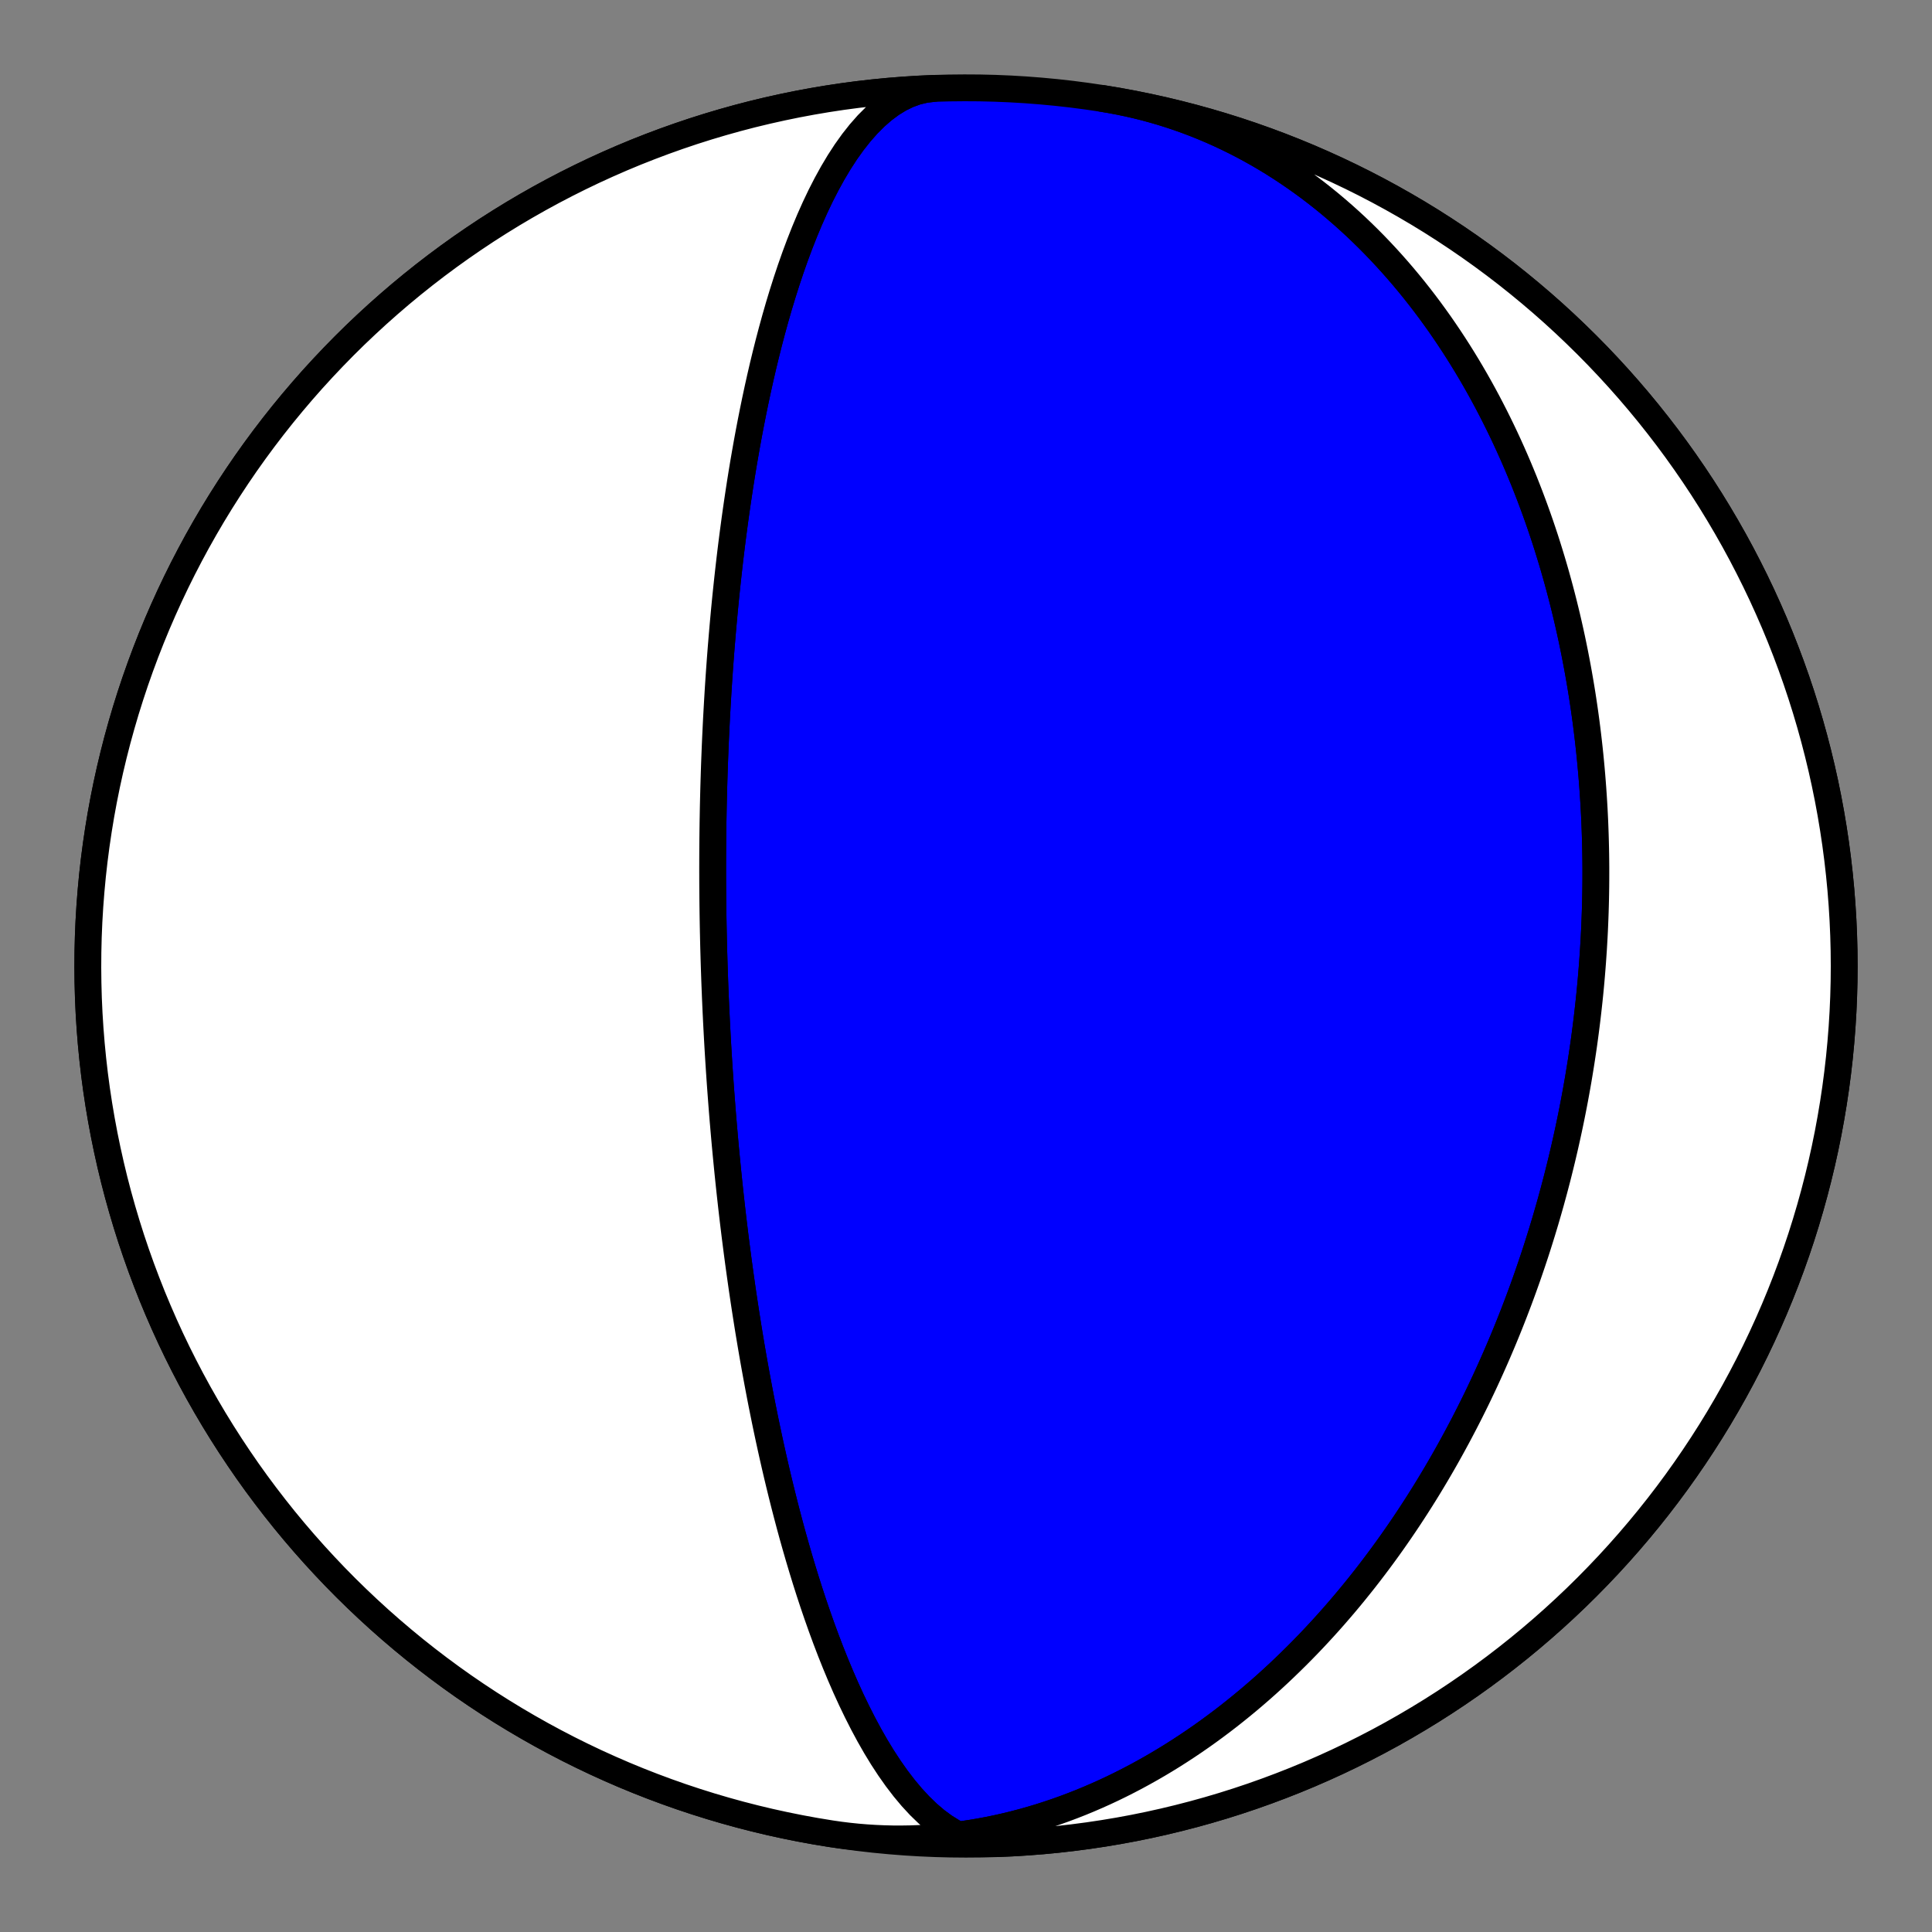
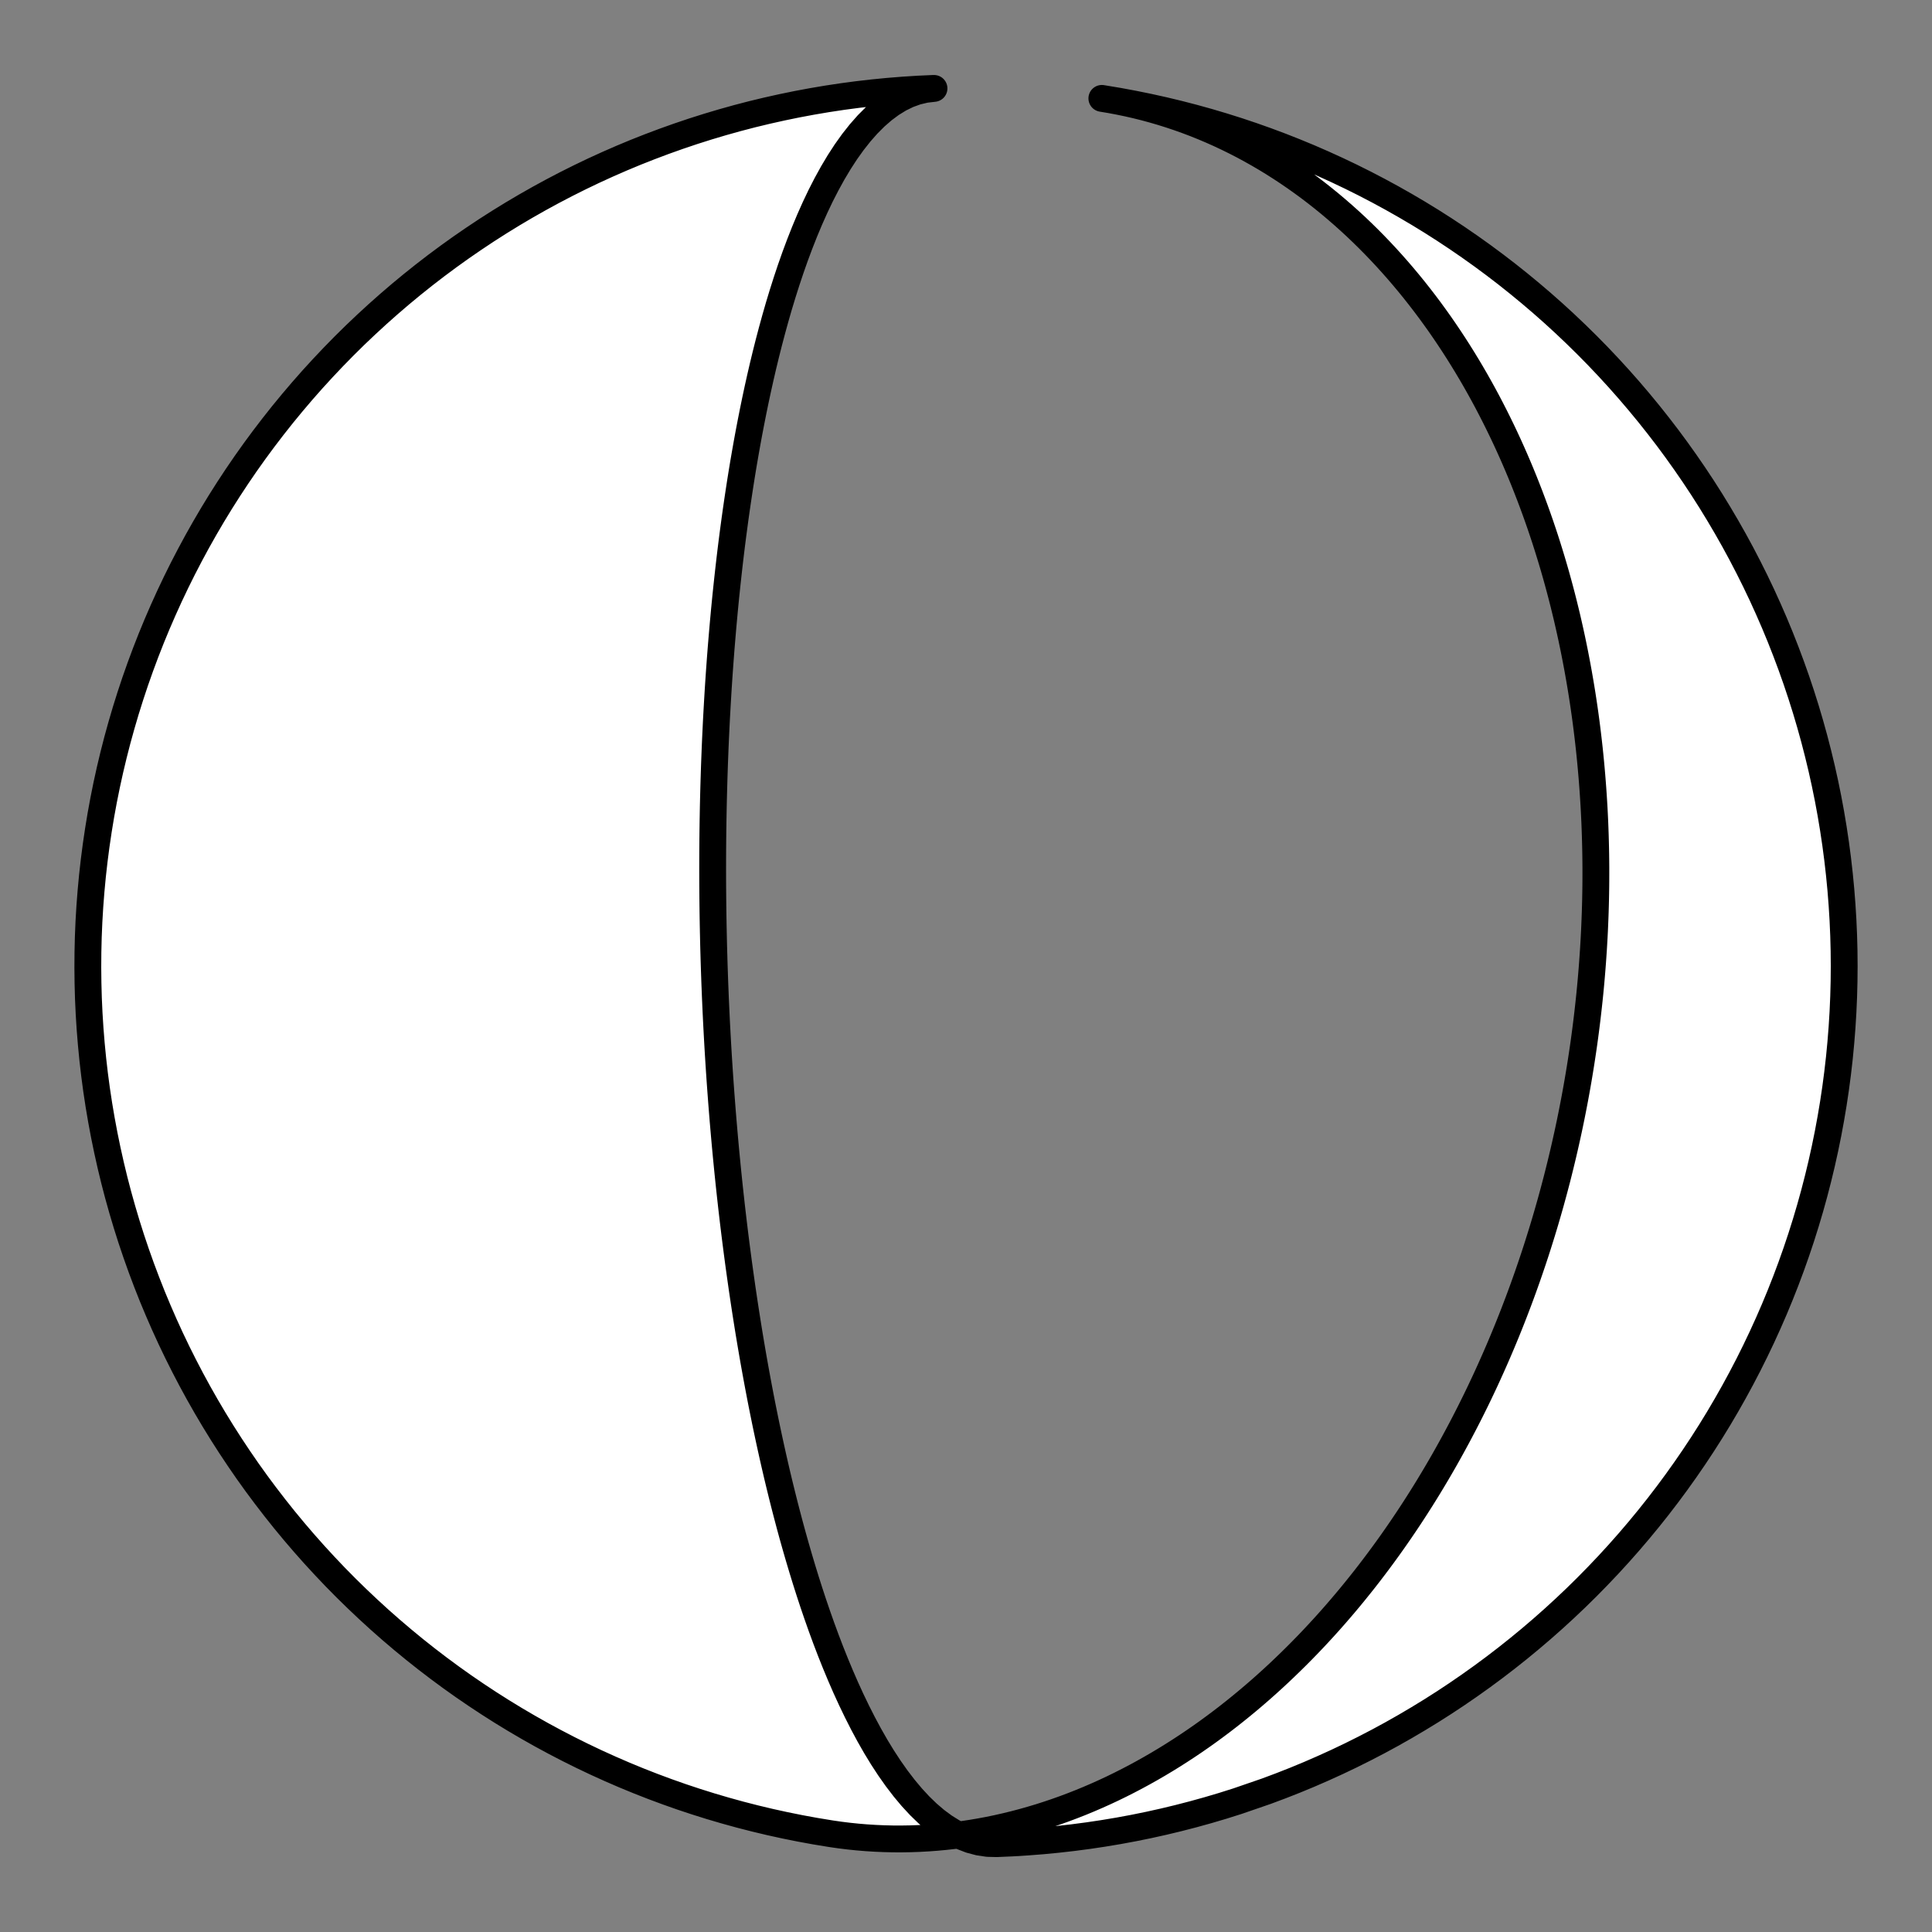
<svg xmlns="http://www.w3.org/2000/svg" height="144pt" version="1.1" viewBox="0 0 144 144" width="144pt">
  <rect x="0" y="0" width="144" height="144" fill="#808080" stroke="none" />
  <defs>
    <style type="text/css">*{stroke-linecap:butt;stroke-linejoin:round;}</style>
  </defs>
  <g id="figure_1">
    <g id="patch_1">
-       <path d="M 0 144  L 144 144  L 144 0  L 0 0  z " style="fill:none;" />
-     </g>
+       </g>
    <g id="axes_1">
      <g id="PatchCollection_1">
-         <path clip-path="url(#pb4a84081d9)" d="M 82.126 7.333  L 82.772 7.441  L 83.415 7.562  L 84.056 7.695  L 84.694 7.841  L 85.329 7.999  L 85.961 8.171  L 86.589 8.354  L 87.214 8.55  L 87.834 8.758  L 88.451 8.978  L 89.063 9.209  L 89.67 9.453  L 90.273 9.708  L 90.87 9.974  L 91.462 10.252  L 92.049 10.54  L 92.631 10.839  L 93.206 11.149  L 93.776 11.469  L 94.34 11.799  L 94.897 12.139  L 95.448 12.489  L 95.993 12.848  L 96.531 13.216  L 97.062 13.593  L 97.587 13.978  L 98.105 14.372  L 98.615 14.774  L 99.119 15.184  L 99.615 15.602  L 100.105 16.027  L 100.587 16.459  L 101.062 16.897  L 101.529 17.343  L 101.989 17.794  L 102.442 18.252  L 102.887 18.716  L 103.325 19.185  L 103.755 19.659  L 104.178 20.138  L 104.594 20.623  L 105.002 21.112  L 105.403 21.605  L 105.796 22.102  L 106.182 22.603  L 106.561 23.108  L 106.932 23.617  L 107.297 24.128  L 107.653 24.643  L 108.003 25.161  L 108.346 25.681  L 108.682 26.204  L 109.01 26.729  L 109.332 27.256  L 109.647 27.785  L 109.955 28.316  L 110.256 28.848  L 110.551 29.382  L 110.839 29.917  L 111.12 30.454  L 111.395 30.991  L 111.664 31.529  L 111.926 32.068  L 112.183 32.608  L 112.433 33.148  L 112.677 33.689  L 112.915 34.229  L 113.147 34.77  L 113.373 35.311  L 113.594 35.852  L 113.808 36.393  L 114.018 36.934  L 114.221 37.474  L 114.42 38.014  L 114.613 38.553  L 114.801 39.092  L 114.983 39.631  L 115.161 40.168  L 115.333 40.705  L 115.5 41.242  L 115.663 41.777  L 115.821 42.312  L 115.974 42.845  L 116.122 43.378  L 116.266 43.91  L 116.405 44.44  L 116.54 44.97  L 116.67 45.498  L 116.797 46.025  L 116.918 46.551  L 117.036 47.076  L 117.15 47.6  L 117.259 48.122  L 117.365 48.644  L 117.466 49.164  L 117.564 49.682  L 117.658 50.2  L 117.748 50.716  L 117.835 51.23  L 117.918 51.744  L 117.997 52.256  L 118.073 52.767  L 118.145 53.276  L 118.214 53.784  L 118.279 54.291  L 118.341 54.797  L 118.4 55.301  L 118.456 55.804  L 118.508 56.305  L 118.557 56.805  L 118.603 57.304  L 118.646 57.802  L 118.686 58.299  L 118.723 58.794  L 118.757 59.288  L 118.788 59.78  L 118.817 60.272  L 118.842 60.762  L 118.865 61.251  L 118.884 61.739  L 118.901 62.226  L 118.915 62.711  L 118.927 63.196  L 118.936 63.679  L 118.942 64.161  L 118.946 64.642  L 118.946 65.122  L 118.945 65.602  L 118.941 66.08  L 118.934 66.557  L 118.925 67.033  L 118.913 67.508  L 118.899 67.982  L 118.882 68.455  L 118.863 68.928  L 118.842 69.399  L 118.818 69.87  L 118.791 70.34  L 118.763 70.809  L 118.731 71.277  L 118.698 71.745  L 118.662 72.212  L 118.624 72.678  L 118.584 73.143  L 118.541 73.608  L 118.496 74.072  L 118.448 74.536  L 118.398 74.999  L 118.346 75.461  L 118.292 75.923  L 118.235 76.384  L 118.176 76.845  L 118.115 77.305  L 118.052 77.765  L 117.986 78.224  L 117.917 78.683  L 117.847 79.142  L 117.774 79.6  L 117.699 80.058  L 117.622 80.516  L 117.542 80.973  L 117.46 81.43  L 117.376 81.887  L 117.289 82.343  L 117.2 82.8  L 117.109 83.256  L 117.015 83.712  L 116.919 84.168  L 116.82 84.624  L 116.719 85.079  L 116.616 85.535  L 116.51 85.99  L 116.402 86.446  L 116.291 86.901  L 116.178 87.356  L 116.063 87.812  L 115.944 88.267  L 115.824 88.723  L 115.7 89.178  L 115.575 89.634  L 115.446 90.09  L 115.315 90.545  L 115.182 91.001  L 115.045 91.458  L 114.906 91.914  L 114.764 92.37  L 114.62 92.827  L 114.473 93.284  L 114.323 93.741  L 114.17 94.198  L 114.014 94.655  L 113.856 95.113  L 113.694 95.571  L 113.53 96.029  L 113.362 96.488  L 113.192 96.946  L 113.018 97.405  L 112.842 97.864  L 112.662 98.324  L 112.479 98.784  L 112.293 99.244  L 112.104 99.704  L 111.911 100.165  L 111.715 100.626  L 111.516 101.087  L 111.313 101.549  L 111.107 102.01  L 110.898 102.472  L 110.685 102.935  L 110.468 103.397  L 110.248 103.86  L 110.024 104.323  L 109.796 104.786  L 109.565 105.249  L 109.329 105.713  L 109.09 106.177  L 108.847 106.64  L 108.6 107.104  L 108.349 107.568  L 108.094 108.032  L 107.835 108.496  L 107.572 108.96  L 107.304 109.424  L 107.032 109.888  L 106.756 110.351  L 106.476 110.815  L 106.191 111.278  L 105.901 111.741  L 105.607 112.204  L 105.308 112.666  L 105.005 113.128  L 104.697 113.589  L 104.384 114.05  L 104.066 114.51  L 103.744 114.97  L 103.416 115.429  L 103.084 115.886  L 102.746 116.343  L 102.403 116.799  L 102.056 117.254  L 101.703 117.708  L 101.344 118.16  L 100.981 118.611  L 100.612 119.061  L 100.237 119.509  L 99.857 119.955  L 99.472 120.399  L 99.081 120.842  L 98.684 121.282  L 98.282 121.72  L 97.874 122.156  L 97.46 122.59  L 97.041 123.02  L 96.615 123.448  L 96.184 123.873  L 95.747 124.295  L 95.305 124.714  L 94.856 125.13  L 94.401 125.542  L 93.941 125.95  L 93.474 126.354  L 93.002 126.754  L 92.523 127.15  L 92.039 127.541  L 91.549 127.928  L 91.052 128.31  L 90.55 128.686  L 90.042 129.058  L 89.528 129.424  L 89.008 129.784  L 88.483 130.138  L 87.951 130.486  L 87.414 130.828  L 86.871 131.163  L 86.323 131.491  L 85.769 131.812  L 85.209 132.126  L 84.645 132.433  L 84.074 132.731  L 83.499 133.022  L 82.919 133.305  L 82.333 133.579  L 81.743 133.844  L 81.148 134.1  L 80.548 134.348  L 79.944 134.585  L 79.336 134.814  L 78.723 135.032  L 78.106 135.24  L 77.486 135.439  L 76.861 135.626  L 76.234 135.803  L 75.603 135.969  L 74.968 136.124  L 74.331 136.268  L 73.691 136.401  L 73.049 136.521  L 72.404 136.63  L 71.758 136.727  L 71.109 136.813  L 70.459 136.885  L 69.808 136.946  L 69.155 136.994  L 68.502 137.03  L 67.848 137.053  L 67.193 137.063  L 66.539 137.061  L 65.885 137.045  L 65.231 137.017  L 64.577 136.976  L 63.925 136.922  L 63.274 136.855  L 62.624 136.775  L 61.977 136.682  L 61.874 136.666  L 60.746 136.48  L 59.623 136.274  L 58.503 136.048  L 57.387 135.803  L 56.276 135.538  L 55.169 135.254  L 54.068 134.95  L 52.972 134.628  L 51.882 134.286  L 50.798 133.926  L 49.721 133.546  L 48.65 133.148  L 47.586 132.731  L 46.53 132.296  L 45.482 131.842  L 44.441 131.37  L 43.409 130.88  L 42.386 130.372  L 41.372 129.846  L 40.367 129.303  L 39.372 128.742  L 38.386 128.164  L 37.411 127.569  L 36.447 126.957  L 35.493 126.328  L 34.55 125.683  L 33.619 125.021  L 32.7 124.343  L 31.792 123.649  L 30.897 122.94  L 30.014 122.214  L 29.144 121.474  L 28.287 120.719  L 27.444 119.948  L 26.614 119.163  L 25.797 118.364  L 24.995 117.551  L 24.208 116.723  L 23.434 115.882  L 22.676 115.028  L 21.932 114.161  L 21.204 113.281  L 20.492 112.388  L 19.795 111.483  L 19.113 110.566  L 18.448 109.637  L 17.8 108.696  L 17.168 107.745  L 16.552 106.782  L 15.953 105.809  L 15.372 104.826  L 14.808 103.833  L 14.261 102.83  L 13.732 101.817  L 13.22 100.796  L 12.726 99.766  L 12.251 98.727  L 11.794 97.68  L 11.354 96.626  L 10.934 95.563  L 10.532 94.494  L 10.149 93.418  L 9.784 92.335  L 9.439 91.246  L 9.113 90.151  L 8.805 89.051  L 8.517 87.946  L 8.249 86.835  L 8 85.72  L 7.77 84.601  L 7.56 83.478  L 7.369 82.352  L 7.198 81.223  L 7.047 80.09  L 6.916 78.955  L 6.805 77.818  L 6.713 76.68  L 6.641 75.54  L 6.589 74.398  L 6.558 73.257  L 6.546 72.114  L 6.554 70.972  L 6.581 69.83  L 6.629 68.688  L 6.697 67.548  L 6.785 66.409  L 6.892 65.272  L 7.02 64.136  L 7.167 63.004  L 7.334 61.873  L 7.52 60.746  L 7.726 59.623  L 7.952 58.503  L 8.197 57.387  L 8.462 56.276  L 8.746 55.169  L 9.05 54.068  L 9.372 52.972  L 9.714 51.882  L 10.074 50.798  L 10.454 49.721  L 10.852 48.65  L 11.269 47.586  L 11.704 46.53  L 12.158 45.482  L 12.63 44.441  L 13.12 43.409  L 13.628 42.386  L 14.154 41.372  L 14.697 40.367  L 15.258 39.372  L 15.836 38.386  L 16.431 37.411  L 17.043 36.447  L 17.672 35.493  L 18.317 34.55  L 18.979 33.619  L 19.657 32.7  L 20.351 31.792  L 21.06 30.897  L 21.786 30.014  L 22.526 29.144  L 23.281 28.287  L 24.052 27.444  L 24.837 26.614  L 25.636 25.797  L 26.449 24.995  L 27.277 24.208  L 28.118 23.434  L 28.972 22.676  L 29.839 21.932  L 30.719 21.204  L 31.612 20.491  L 32.517 19.794  L 33.434 19.113  L 34.363 18.448  L 35.304 17.8  L 36.255 17.167  L 37.218 16.552  L 38.191 15.953  L 39.174 15.372  L 40.167 14.808  L 41.17 14.261  L 42.183 13.731  L 43.204 13.22  L 44.234 12.726  L 45.273 12.251  L 46.32 11.793  L 47.374 11.354  L 48.437 10.934  L 49.506 10.532  L 50.582 10.149  L 51.665 9.784  L 52.754 9.439  L 53.848 9.113  L 54.949 8.805  L 56.054 8.517  L 57.165 8.249  L 58.28 8  L 59.399 7.77  L 60.521 7.56  L 61.648 7.369  L 62.777 7.198  L 63.91 7.047  L 65.045 6.916  L 66.181 6.805  L 67.32 6.713  L 68.46 6.641  L 69.602 6.589  L 70.743 6.557  L 71.886 6.546  L 73.028 6.553  L 74.17 6.581  L 75.312 6.629  L 76.452 6.697  L 77.591 6.785  L 78.728 6.892  L 79.864 7.019  L 80.996 7.167  L 82.126 7.333  L 83.254 7.52  L 84.377 7.726  L 85.497 7.952  L 86.613 8.197  L 87.724 8.462  L 88.831 8.746  L 89.932 9.05  L 91.028 9.372  L 92.118 9.714  L 93.202 10.074  L 94.279 10.454  L 95.35 10.852  L 96.414 11.269  L 97.47 11.704  L 98.518 12.158  L 99.559 12.63  L 100.591 13.12  L 101.614 13.628  L 102.628 14.153  L 103.633 14.697  L 104.628 15.258  L 105.614 15.836  L 106.589 16.431  L 107.553 17.043  L 108.507 17.672  L 109.45 18.317  L 110.381 18.979  L 111.3 19.657  L 112.208 20.351  L 113.103 21.06  L 113.986 21.786  L 114.856 22.526  L 115.713 23.281  L 116.556 24.052  L 117.386 24.837  L 118.203 25.636  L 119.005 26.449  L 119.792 27.277  L 120.566 28.117  L 121.324 28.972  L 122.068 29.839  L 122.796 30.719  L 123.508 31.612  L 124.205 32.517  L 124.887 33.434  L 125.552 34.363  L 126.2 35.304  L 126.832 36.255  L 127.448 37.217  L 128.047 38.19  L 128.628 39.174  L 129.192 40.167  L 129.739 41.17  L 130.268 42.182  L 130.78 43.204  L 131.274 44.234  L 131.749 45.273  L 132.206 46.32  L 132.646 47.374  L 133.066 48.437  L 133.468 49.506  L 133.851 50.582  L 134.216 51.665  L 134.561 52.754  L 134.887 53.848  L 135.195 54.949  L 135.483 56.054  L 135.751 57.165  L 136 58.279  L 136.23 59.399  L 136.44 60.521  L 136.631 61.648  L 136.802 62.777  L 136.953 63.91  L 137.084 65.044  L 137.195 66.181  L 137.287 67.32  L 137.359 68.46  L 137.411 69.601  L 137.442 70.743  L 137.454 71.886  L 137.446 73.028  L 137.419 74.17  L 137.371 75.311  L 137.303 76.452  L 137.215 77.591  L 137.108 78.728  L 136.98 79.863  L 136.833 80.996  L 136.666 82.126  L 136.48 83.253  L 136.274 84.377  L 136.048 85.497  L 135.803 86.613  L 135.538 87.724  L 135.254 88.83  L 134.95 89.932  L 134.628 91.028  L 134.286 92.118  L 133.926 93.202  L 133.546 94.279  L 133.148 95.35  L 132.731 96.414  L 132.296 97.47  L 131.842 98.518  L 131.37 99.559  L 130.88 100.591  L 130.372 101.614  L 129.846 102.628  L 129.303 103.633  L 128.742 104.628  L 128.164 105.614  L 127.569 106.589  L 126.957 107.553  L 126.328 108.507  L 125.683 109.449  L 125.021 110.381  L 124.343 111.3  L 123.649 112.208  L 122.94 113.103  L 122.214 113.986  L 121.474 114.856  L 120.719 115.713  L 119.948 116.556  L 119.163 117.386  L 118.364 118.202  L 117.551 119.005  L 116.723 119.792  L 115.882 120.566  L 115.028 121.324  L 114.161 122.068  L 113.281 122.796  L 112.388 123.508  L 111.483 124.205  L 110.566 124.887  L 109.637 125.552  L 108.696 126.2  L 107.745 126.832  L 106.782 127.448  L 105.809 128.047  L 104.826 128.628  L 103.833 129.192  L 102.83 129.739  L 101.817 130.268  L 100.796 130.78  L 99.766 131.274  L 98.727 131.749  L 97.68 132.206  L 96.626 132.645  L 95.563 133.066  L 94.494 133.468  L 93.418 133.851  L 92.335 134.216  L 91.246 134.561  L 90.152 134.887  L 89.051 135.195  L 87.946 135.482  L 86.835 135.751  L 85.72 136  L 84.601 136.23  L 83.479 136.44  L 82.352 136.631  L 81.223 136.801  L 80.09 136.953  L 78.955 137.084  L 77.819 137.195  L 76.68 137.287  L 75.54 137.359  L 74.398 137.411  L 74.28 137.415  L 73.625 137.398  L 72.97 137.301  L 72.316 137.127  L 71.666 136.876  L 71.022 136.552  L 70.386 136.157  L 69.76 135.696  L 69.146 135.172  L 68.545 134.59  L 67.958 133.955  L 67.387 133.273  L 66.832 132.547  L 66.294 131.784  L 65.774 130.989  L 65.272 130.165  L 64.789 129.318  L 64.324 128.452  L 63.877 127.571  L 63.448 126.68  L 63.036 125.78  L 62.643 124.877  L 62.266 123.972  L 61.905 123.068  L 61.561 122.168  L 61.232 121.273  L 60.918 120.385  L 60.618 119.506  L 60.332 118.637  L 60.059 117.779  L 59.799 116.933  L 59.55 116.1  L 59.313 115.28  L 59.086 114.475  L 58.87 113.683  L 58.664 112.906  L 58.467 112.144  L 58.279 111.396  L 58.099 110.663  L 57.927 109.945  L 57.763 109.241  L 57.606 108.552  L 57.456 107.877  L 57.312 107.216  L 57.174 106.569  L 57.042 105.936  L 56.916 105.316  L 56.794 104.709  L 56.678 104.115  L 56.567 103.533  L 56.46 102.964  L 56.357 102.406  L 56.258 101.861  L 56.163 101.326  L 56.072 100.802  L 55.984 100.289  L 55.9 99.787  L 55.818 99.294  L 55.74 98.811  L 55.665 98.338  L 55.592 97.874  L 55.522 97.419  L 55.454 96.973  L 55.389 96.535  L 55.325 96.106  L 55.265 95.684  L 55.206 95.27  L 55.149 94.864  L 55.094 94.464  L 55.04 94.072  L 54.989 93.687  L 54.939 93.308  L 54.891 92.936  L 54.844 92.57  L 54.798 92.21  L 54.754 91.856  L 54.712 91.508  L 54.67 91.165  L 54.63 90.827  L 54.591 90.495  L 54.553 90.168  L 54.516 89.846  L 54.481 89.528  L 54.446 89.215  L 54.412 88.906  L 54.379 88.602  L 54.347 88.302  L 54.316 88.006  L 54.286 87.714  L 54.256 87.426  L 54.228 87.142  L 54.2 86.861  L 54.173 86.584  L 54.146 86.31  L 54.12 86.039  L 54.095 85.772  L 54.07 85.507  L 54.046 85.246  L 54.023 84.988  L 54 84.732  L 53.978 84.48  L 53.956 84.23  L 53.935 83.982  L 53.914 83.737  L 53.893 83.495  L 53.874 83.255  L 53.854 83.017  L 53.835 82.781  L 53.817 82.548  L 53.799 82.316  L 53.781 82.087  L 53.764 81.86  L 53.747 81.634  L 53.73 81.411  L 53.714 81.189  L 53.698 80.969  L 53.682 80.75  L 53.667 80.533  L 53.652 80.318  L 53.638 80.104  L 53.623 79.892  L 53.609 79.681  L 53.596 79.472  L 53.582 79.263  L 53.569 79.056  L 53.556 78.851  L 53.543 78.646  L 53.531 78.443  L 53.519 78.24  L 53.507 78.039  L 53.495 77.839  L 53.484 77.639  L 53.473 77.441  L 53.462 77.243  L 53.451 77.047  L 53.441 76.851  L 53.43 76.656  L 53.42 76.461  L 53.41 76.267  L 53.4 76.074  L 53.391 75.882  L 53.382 75.69  L 53.372 75.498  L 53.363 75.307  L 53.355 75.117  L 53.346 74.927  L 53.338 74.737  L 53.329 74.548  L 53.321 74.359  L 53.313 74.171  L 53.306 73.982  L 53.298 73.794  L 53.291 73.606  L 53.283 73.418  L 53.276 73.231  L 53.269 73.043  L 53.263 72.856  L 53.256 72.668  L 53.25 72.481  L 53.243 72.293  L 53.237 72.106  L 53.231 71.918  L 53.225 71.73  L 53.219 71.542  L 53.214 71.354  L 53.209 71.166  L 53.203 70.977  L 53.198 70.788  L 53.193 70.599  L 53.188 70.409  L 53.184 70.219  L 53.179 70.029  L 53.175 69.838  L 53.171 69.646  L 53.166 69.454  L 53.163 69.262  L 53.159 69.068  L 53.155 68.874  L 53.152 68.68  L 53.148 68.485  L 53.145 68.289  L 53.142 68.092  L 53.139 67.894  L 53.137 67.695  L 53.134 67.496  L 53.132 67.295  L 53.13 67.094  L 53.128 66.891  L 53.126 66.688  L 53.124 66.483  L 53.123 66.277  L 53.121 66.07  L 53.12 65.861  L 53.119 65.652  L 53.118 65.44  L 53.118 65.228  L 53.117 65.014  L 53.117 64.798  L 53.117 64.581  L 53.118 64.363  L 53.118 64.142  L 53.119 63.92  L 53.12 63.696  L 53.121 63.47  L 53.122 63.243  L 53.124 63.013  L 53.126 62.781  L 53.128 62.547  L 53.131 62.311  L 53.133 62.073  L 53.136 61.833  L 53.14 61.59  L 53.143 61.344  L 53.147 61.096  L 53.152 60.846  L 53.156 60.593  L 53.161 60.337  L 53.166 60.078  L 53.172 59.816  L 53.178 59.551  L 53.185 59.283  L 53.192 59.012  L 53.199 58.737  L 53.207 58.459  L 53.215 58.178  L 53.224 57.893  L 53.233 57.604  L 53.243 57.311  L 53.253 57.014  L 53.264 56.713  L 53.276 56.408  L 53.288 56.099  L 53.3 55.785  L 53.314 55.466  L 53.328 55.143  L 53.343 54.815  L 53.359 54.481  L 53.375 54.143  L 53.392 53.799  L 53.41 53.449  L 53.43 53.094  L 53.45 52.733  L 53.471 52.365  L 53.493 51.992  L 53.516 51.611  L 53.54 51.224  L 53.566 50.831  L 53.593 50.43  L 53.621 50.022  L 53.651 49.606  L 53.682 49.182  L 53.715 48.751  L 53.749 48.311  L 53.786 47.862  L 53.824 47.405  L 53.864 46.938  L 53.906 46.463  L 53.95 45.977  L 53.996 45.482  L 54.045 44.976  L 54.096 44.46  L 54.151 43.933  L 54.208 43.395  L 54.268 42.845  L 54.331 42.284  L 54.397 41.71  L 54.467 41.124  L 54.541 40.526  L 54.619 39.914  L 54.702 39.289  L 54.788 38.65  L 54.88 37.997  L 54.977 37.331  L 55.079 36.649  L 55.186 35.953  L 55.3 35.242  L 55.42 34.516  L 55.548 33.775  L 55.682 33.018  L 55.824 32.246  L 55.975 31.459  L 56.134 30.657  L 56.302 29.84  L 56.48 29.008  L 56.668 28.162  L 56.867 27.302  L 57.078 26.429  L 57.301 25.544  L 57.537 24.648  L 57.786 23.742  L 58.049 22.827  L 58.328 21.906  L 58.622 20.98  L 58.932 20.051  L 59.259 19.122  L 59.604 18.196  L 59.967 17.275  L 60.348 16.364  L 60.749 15.465  L 61.169 14.583  L 61.61 13.723  L 62.07 12.888  L 62.55 12.084  L 63.049 11.316  L 63.569 10.588  L 64.107 9.907  L 64.663 9.276  L 65.237 8.701  L 65.827 8.187  L 66.431 7.738  L 67.049 7.358  L 67.678 7.051  L 68.317 6.819  L 68.964 6.665  L 69.615 6.59  L 69.72 6.585  L 68.578 6.635  L 67.438 6.705  L 66.299 6.794  L 65.162 6.904  L 64.027 7.033  L 62.894 7.182  L 61.764 7.351  L 60.638 7.539  L 59.514 7.747  L 58.395 7.975  L 57.28 8.222  L 56.169 8.489  L 55.063 8.775  L 53.962 9.08  L 52.867 9.404  L 51.777 9.748  L 50.694 10.11  L 49.617 10.491  L 48.547 10.891  L 47.484 11.31  L 46.428 11.747  L 45.381 12.203  L 44.341 12.676  L 43.31 13.168  L 42.288 13.678  L 41.274 14.205  L 40.27 14.75  L 39.276 15.313  L 38.292 15.892  L 37.318 16.489  L 36.354 17.103  L 35.401 17.734  L 34.46 18.381  L 33.53 19.044  L 32.612 19.723  L 31.705 20.419  L 30.811 21.13  L 29.93 21.856  L 29.061 22.598  L 28.205 23.355  L 27.363 24.127  L 26.534 24.913  L 25.719 25.714  L 24.919 26.529  L 24.132 27.357  L 23.36 28.199  L 22.603 29.055  L 21.861 29.924  L 21.135 30.805  L 20.423 31.699  L 19.728 32.605  L 19.048 33.524  L 18.385 34.454  L 17.738 35.395  L 17.107 36.348  L 16.493 37.311  L 15.896 38.285  L 15.317 39.269  L 14.754 40.264  L 14.209 41.268  L 13.681 42.281  L 13.172 43.303  L 12.68 44.334  L 12.206 45.374  L 11.75 46.421  L 11.313 47.477  L 10.894 48.54  L 10.494 49.61  L 10.113 50.686  L 9.75 51.77  L 9.407 52.859  L 9.082 53.955  L 8.777 55.055  L 8.491 56.161  L 8.224 57.272  L 7.977 58.387  L 7.749 59.507  L 7.541 60.63  L 7.352 61.757  L 7.183 62.887  L 7.034 64.019  L 6.904 65.154  L 6.795 66.291  L 6.705 67.43  L 6.635 68.57  L 6.585 69.712  L 6.555 70.854  L 6.545 71.996  L 6.555 73.138  L 6.585 74.28  L 6.635 75.422  L 6.705 76.562  L 6.794 77.701  L 6.904 78.838  L 7.033 79.973  L 7.182 81.106  L 7.351 82.235  L 7.539 83.362  L 7.747 84.485  L 7.975 85.605  L 8.222 86.72  L 8.489 87.831  L 8.775 88.937  L 9.08 90.038  L 9.404 91.133  L 9.748 92.223  L 10.11 93.306  L 10.492 94.383  L 10.892 95.453  L 11.31 96.516  L 11.747 97.572  L 12.203 98.619  L 12.676 99.659  L 13.168 100.69  L 13.678 101.712  L 14.205 102.726  L 14.75 103.73  L 15.313 104.724  L 15.893 105.708  L 16.489 106.682  L 17.103 107.646  L 17.734 108.598  L 18.381 109.54  L 19.044 110.47  L 19.723 111.388  L 20.419 112.295  L 21.13 113.189  L 21.856 114.07  L 22.598 114.939  L 23.355 115.795  L 24.127 116.637  L 24.913 117.466  L 25.714 118.281  L 26.529 119.081  L 27.357 119.868  L 28.199 120.64  L 29.055 121.397  L 29.924 122.139  L 30.805 122.865  L 31.699 123.576  L 32.605 124.272  L 33.524 124.952  L 34.454 125.615  L 35.395 126.262  L 36.348 126.893  L 37.311 127.507  L 38.285 128.103  L 39.269 128.683  L 40.264 129.246  L 41.268 129.791  L 42.281 130.319  L 43.303 130.828  L 44.334 131.32  L 45.374 131.794  L 46.421 132.25  L 47.477 132.687  L 48.54 133.106  L 49.61 133.506  L 50.686 133.887  L 51.77 134.25  L 52.859 134.593  L 53.955 134.918  L 55.055 135.223  L 56.161 135.509  L 57.272 135.776  L 58.387 136.023  L 59.507 136.251  L 60.63 136.459  L 61.757 136.648  L 62.887 136.817  L 64.019 136.966  L 65.154 137.096  L 66.291 137.205  L 67.43 137.295  L 68.571 137.365  L 69.712 137.414  L 70.854 137.444  L 71.996 137.454  L 73.138 137.445  L 74.28 137.415  L 75.422 137.365  L 76.562 137.295  L 77.701 137.206  L 78.838 137.096  L 79.973 136.967  L 81.106 136.818  L 82.236 136.649  L 83.362 136.461  L 84.486 136.253  L 85.605 136.025  L 86.72 135.778  L 87.831 135.511  L 88.937 135.225  L 90.038 134.92  L 91.133 134.596  L 92.223 134.252  L 93.306 133.89  L 94.383 133.508  L 95.453 133.108  L 96.516 132.69  L 97.572 132.253  L 98.619 131.797  L 99.659 131.324  L 100.69 130.832  L 101.712 130.322  L 102.726 129.795  L 103.73 129.25  L 104.724 128.687  L 105.708 128.107  L 106.682 127.511  L 107.646 126.897  L 108.599 126.266  L 109.54 125.619  L 110.47 124.956  L 111.388 124.277  L 112.295 123.581  L 113.189 122.87  L 114.07 122.144  L 114.939 121.402  L 115.795 120.645  L 116.637 119.873  L 117.466 119.087  L 118.281 118.286  L 119.081 117.471  L 119.868 116.643  L 120.64 115.8  L 121.397 114.945  L 122.139 114.076  L 122.865 113.195  L 123.577 112.301  L 124.272 111.395  L 124.952 110.476  L 125.615 109.546  L 126.262 108.605  L 126.893 107.652  L 127.507 106.689  L 128.104 105.715  L 128.683 104.731  L 129.246 103.736  L 129.791 102.732  L 130.319 101.719  L 130.828 100.697  L 131.32 99.666  L 131.794 98.626  L 132.25 97.579  L 132.687 96.523  L 133.106 95.46  L 133.506 94.39  L 133.887 93.314  L 134.25 92.23  L 134.593 91.141  L 134.918 90.045  L 135.223 88.945  L 135.509 87.839  L 135.776 86.728  L 136.023 85.612  L 136.251 84.493  L 136.459 83.37  L 136.648 82.243  L 136.817 81.113  L 136.966 79.981  L 137.096 78.846  L 137.205 77.709  L 137.295 76.57  L 137.365 75.429  L 137.415 74.288  L 137.445 73.146  L 137.455 72.004  L 137.445 70.861  L 137.415 69.719  L 137.365 68.578  L 137.295 67.438  L 137.206 66.299  L 137.096 65.162  L 136.967 64.027  L 136.818 62.894  L 136.649 61.764  L 136.461 60.638  L 136.253 59.514  L 136.025 58.395  L 135.778 57.28  L 135.511 56.169  L 135.225 55.063  L 134.92 53.962  L 134.596 52.867  L 134.252 51.777  L 133.89 50.694  L 133.508 49.617  L 133.108 48.547  L 132.69 47.484  L 132.253 46.428  L 131.797 45.381  L 131.324 44.341  L 130.832 43.31  L 130.322 42.288  L 129.795 41.274  L 129.25 40.27  L 128.687 39.276  L 128.107 38.292  L 127.511 37.318  L 126.897 36.354  L 126.266 35.401  L 125.619 34.46  L 124.956 33.53  L 124.277 32.611  L 123.581 31.705  L 122.87 30.811  L 122.144 29.93  L 121.402 29.061  L 120.645 28.205  L 119.873 27.363  L 119.087 26.534  L 118.286 25.719  L 117.471 24.919  L 116.643 24.132  L 115.801 23.36  L 114.945 22.603  L 114.076 21.861  L 113.195 21.135  L 112.301 20.423  L 111.395 19.728  L 110.476 19.048  L 109.546 18.385  L 108.605 17.738  L 107.652 17.107  L 106.689 16.493  L 105.715 15.896  L 104.731 15.317  L 103.736 14.754  L 102.732 14.209  L 101.719 13.681  L 100.697 13.171  L 99.666 12.68  L 98.626 12.206  L 97.579 11.75  L 96.523 11.313  L 95.46 10.894  L 94.39 10.494  L 93.314 10.113  L 92.23 9.75  L 91.141 9.407  L 90.045 9.082  L 88.945 8.777  L 87.839 8.491  L 86.728 8.224  L 85.613 7.977  L 84.493 7.749  L 83.37 7.54  z " style="fill:#0000ff;stroke:#000000;stroke-width:2;" />
-         <path clip-path="url(#pb4a84081d9)" d="M 82.126 7.333  L 82.772 7.441  L 83.415 7.562  L 84.056 7.695  L 84.694 7.841  L 85.329 7.999  L 85.961 8.171  L 86.589 8.354  L 87.214 8.55  L 87.834 8.758  L 88.451 8.978  L 89.063 9.209  L 89.67 9.453  L 90.273 9.708  L 90.87 9.974  L 91.462 10.252  L 92.049 10.54  L 92.631 10.839  L 93.206 11.149  L 93.776 11.469  L 94.34 11.799  L 94.897 12.139  L 95.448 12.489  L 95.993 12.848  L 96.531 13.216  L 97.062 13.593  L 97.587 13.978  L 98.105 14.372  L 98.615 14.774  L 99.119 15.184  L 99.615 15.602  L 100.105 16.027  L 100.587 16.459  L 101.062 16.897  L 101.529 17.343  L 101.989 17.794  L 102.442 18.252  L 102.887 18.716  L 103.325 19.185  L 103.755 19.659  L 104.178 20.138  L 104.594 20.623  L 105.002 21.112  L 105.403 21.605  L 105.796 22.102  L 106.182 22.603  L 106.561 23.108  L 106.932 23.617  L 107.297 24.128  L 107.653 24.643  L 108.003 25.161  L 108.346 25.681  L 108.682 26.204  L 109.01 26.729  L 109.332 27.256  L 109.647 27.785  L 109.955 28.316  L 110.256 28.848  L 110.551 29.382  L 110.839 29.917  L 111.12 30.454  L 111.395 30.991  L 111.664 31.529  L 111.926 32.068  L 112.183 32.608  L 112.433 33.148  L 112.677 33.689  L 112.915 34.229  L 113.147 34.77  L 113.373 35.311  L 113.594 35.852  L 113.808 36.393  L 114.018 36.934  L 114.221 37.474  L 114.42 38.014  L 114.613 38.553  L 114.801 39.092  L 114.983 39.631  L 115.161 40.168  L 115.333 40.705  L 115.5 41.242  L 115.663 41.777  L 115.821 42.312  L 115.974 42.845  L 116.122 43.378  L 116.266 43.91  L 116.405 44.44  L 116.54 44.97  L 116.67 45.498  L 116.797 46.025  L 116.918 46.551  L 117.036 47.076  L 117.15 47.6  L 117.259 48.122  L 117.365 48.644  L 117.466 49.164  L 117.564 49.682  L 117.658 50.2  L 117.748 50.716  L 117.835 51.23  L 117.918 51.744  L 117.997 52.256  L 118.073 52.767  L 118.145 53.276  L 118.214 53.784  L 118.279 54.291  L 118.341 54.797  L 118.4 55.301  L 118.456 55.804  L 118.508 56.305  L 118.557 56.805  L 118.603 57.304  L 118.646 57.802  L 118.686 58.299  L 118.723 58.794  L 118.757 59.288  L 118.788 59.78  L 118.817 60.272  L 118.842 60.762  L 118.865 61.251  L 118.884 61.739  L 118.901 62.226  L 118.915 62.711  L 118.927 63.196  L 118.936 63.679  L 118.942 64.161  L 118.946 64.642  L 118.946 65.122  L 118.945 65.602  L 118.941 66.08  L 118.934 66.557  L 118.925 67.033  L 118.913 67.508  L 118.899 67.982  L 118.882 68.455  L 118.863 68.928  L 118.842 69.399  L 118.818 69.87  L 118.791 70.34  L 118.763 70.809  L 118.731 71.277  L 118.698 71.745  L 118.662 72.212  L 118.624 72.678  L 118.584 73.143  L 118.541 73.608  L 118.496 74.072  L 118.448 74.536  L 118.398 74.999  L 118.346 75.461  L 118.292 75.923  L 118.235 76.384  L 118.176 76.845  L 118.115 77.305  L 118.052 77.765  L 117.986 78.224  L 117.917 78.683  L 117.847 79.142  L 117.774 79.6  L 117.699 80.058  L 117.622 80.516  L 117.542 80.973  L 117.46 81.43  L 117.376 81.887  L 117.289 82.343  L 117.2 82.8  L 117.109 83.256  L 117.015 83.712  L 116.919 84.168  L 116.82 84.624  L 116.719 85.079  L 116.616 85.535  L 116.51 85.99  L 116.402 86.446  L 116.291 86.901  L 116.178 87.356  L 116.063 87.812  L 115.944 88.267  L 115.824 88.723  L 115.7 89.178  L 115.575 89.634  L 115.446 90.09  L 115.315 90.545  L 115.182 91.001  L 115.045 91.458  L 114.906 91.914  L 114.764 92.37  L 114.62 92.827  L 114.473 93.284  L 114.323 93.741  L 114.17 94.198  L 114.014 94.655  L 113.856 95.113  L 113.694 95.571  L 113.53 96.029  L 113.362 96.488  L 113.192 96.946  L 113.018 97.405  L 112.842 97.864  L 112.662 98.324  L 112.479 98.784  L 112.293 99.244  L 112.104 99.704  L 111.911 100.165  L 111.715 100.626  L 111.516 101.087  L 111.313 101.549  L 111.107 102.01  L 110.898 102.472  L 110.685 102.935  L 110.468 103.397  L 110.248 103.86  L 110.024 104.323  L 109.796 104.786  L 109.565 105.249  L 109.329 105.713  L 109.09 106.177  L 108.847 106.64  L 108.6 107.104  L 108.349 107.568  L 108.094 108.032  L 107.835 108.496  L 107.572 108.96  L 107.304 109.424  L 107.032 109.888  L 106.756 110.351  L 106.476 110.815  L 106.191 111.278  L 105.901 111.741  L 105.607 112.204  L 105.308 112.666  L 105.005 113.128  L 104.697 113.589  L 104.384 114.05  L 104.066 114.51  L 103.744 114.97  L 103.416 115.429  L 103.084 115.886  L 102.746 116.343  L 102.403 116.799  L 102.056 117.254  L 101.703 117.708  L 101.344 118.16  L 100.981 118.611  L 100.612 119.061  L 100.237 119.509  L 99.857 119.955  L 99.472 120.399  L 99.081 120.842  L 98.684 121.282  L 98.282 121.72  L 97.874 122.156  L 97.46 122.59  L 97.041 123.02  L 96.615 123.448  L 96.184 123.873  L 95.747 124.295  L 95.305 124.714  L 94.856 125.13  L 94.401 125.542  L 93.941 125.95  L 93.474 126.354  L 93.002 126.754  L 92.523 127.15  L 92.039 127.541  L 91.549 127.928  L 91.052 128.31  L 90.55 128.686  L 90.042 129.058  L 89.528 129.424  L 89.008 129.784  L 88.483 130.138  L 87.951 130.486  L 87.414 130.828  L 86.871 131.163  L 86.323 131.491  L 85.769 131.812  L 85.209 132.126  L 84.645 132.433  L 84.074 132.731  L 83.499 133.022  L 82.919 133.305  L 82.333 133.579  L 81.743 133.844  L 81.148 134.1  L 80.548 134.348  L 79.944 134.585  L 79.336 134.814  L 78.723 135.032  L 78.106 135.24  L 77.486 135.439  L 76.861 135.626  L 76.234 135.803  L 75.603 135.969  L 74.968 136.124  L 74.331 136.268  L 73.691 136.401  L 73.049 136.521  L 72.404 136.63  L 71.758 136.727  L 71.109 136.813  L 70.459 136.885  L 69.808 136.946  L 69.155 136.994  L 68.502 137.03  L 67.848 137.053  L 67.193 137.063  L 66.539 137.061  L 65.885 137.045  L 65.231 137.017  L 64.577 136.976  L 63.925 136.922  L 63.274 136.855  L 62.624 136.775  L 61.977 136.682  L 61.874 136.666  L 60.746 136.48  L 59.623 136.274  L 58.503 136.048  L 57.387 135.803  L 56.276 135.538  L 55.169 135.254  L 54.068 134.95  L 52.972 134.628  L 51.882 134.286  L 50.798 133.926  L 49.721 133.546  L 48.65 133.148  L 47.586 132.731  L 46.53 132.296  L 45.482 131.842  L 44.441 131.37  L 43.409 130.88  L 42.386 130.372  L 41.372 129.846  L 40.367 129.303  L 39.372 128.742  L 38.386 128.164  L 37.411 127.569  L 36.447 126.957  L 35.493 126.328  L 34.55 125.683  L 33.619 125.021  L 32.7 124.343  L 31.792 123.649  L 30.897 122.94  L 30.014 122.214  L 29.144 121.474  L 28.287 120.719  L 27.444 119.948  L 26.614 119.163  L 25.797 118.364  L 24.995 117.551  L 24.208 116.723  L 23.434 115.882  L 22.676 115.028  L 21.932 114.161  L 21.204 113.281  L 20.492 112.388  L 19.795 111.483  L 19.113 110.566  L 18.448 109.637  L 17.8 108.696  L 17.168 107.745  L 16.552 106.782  L 15.953 105.809  L 15.372 104.826  L 14.808 103.833  L 14.261 102.83  L 13.732 101.817  L 13.22 100.796  L 12.726 99.766  L 12.251 98.727  L 11.794 97.68  L 11.354 96.626  L 10.934 95.563  L 10.532 94.494  L 10.149 93.418  L 9.784 92.335  L 9.439 91.246  L 9.113 90.151  L 8.805 89.051  L 8.517 87.946  L 8.249 86.835  L 8 85.72  L 7.77 84.601  L 7.56 83.478  L 7.369 82.352  L 7.198 81.223  L 7.047 80.09  L 6.916 78.955  L 6.805 77.818  L 6.713 76.68  L 6.641 75.54  L 6.589 74.398  L 6.558 73.257  L 6.546 72.114  L 6.554 70.972  L 6.581 69.83  L 6.629 68.688  L 6.697 67.548  L 6.785 66.409  L 6.892 65.272  L 7.02 64.136  L 7.167 63.004  L 7.334 61.873  L 7.52 60.746  L 7.726 59.623  L 7.952 58.503  L 8.197 57.387  L 8.462 56.276  L 8.746 55.169  L 9.05 54.068  L 9.372 52.972  L 9.714 51.882  L 10.074 50.798  L 10.454 49.721  L 10.852 48.65  L 11.269 47.586  L 11.704 46.53  L 12.158 45.482  L 12.63 44.441  L 13.12 43.409  L 13.628 42.386  L 14.154 41.372  L 14.697 40.367  L 15.258 39.372  L 15.836 38.386  L 16.431 37.411  L 17.043 36.447  L 17.672 35.493  L 18.317 34.55  L 18.979 33.619  L 19.657 32.7  L 20.351 31.792  L 21.06 30.897  L 21.786 30.014  L 22.526 29.144  L 23.281 28.287  L 24.052 27.444  L 24.837 26.614  L 25.636 25.797  L 26.449 24.995  L 27.277 24.208  L 28.118 23.434  L 28.972 22.676  L 29.839 21.932  L 30.719 21.204  L 31.612 20.491  L 32.517 19.794  L 33.434 19.113  L 34.363 18.448  L 35.304 17.8  L 36.255 17.167  L 37.218 16.552  L 38.191 15.953  L 39.174 15.372  L 40.167 14.808  L 41.17 14.261  L 42.183 13.731  L 43.204 13.22  L 44.234 12.726  L 45.273 12.251  L 46.32 11.793  L 47.374 11.354  L 48.437 10.934  L 49.506 10.532  L 50.582 10.149  L 51.665 9.784  L 52.754 9.439  L 53.848 9.113  L 54.949 8.805  L 56.054 8.517  L 57.165 8.249  L 58.28 8  L 59.399 7.77  L 60.521 7.56  L 61.648 7.369  L 62.777 7.198  L 63.91 7.047  L 65.045 6.916  L 66.181 6.805  L 67.32 6.713  L 68.46 6.641  L 69.602 6.589  L 69.615 6.59  L 68.964 6.665  L 68.317 6.819  L 67.678 7.051  L 67.049 7.358  L 66.431 7.738  L 65.827 8.187  L 65.237 8.701  L 64.663 9.276  L 64.107 9.907  L 63.569 10.588  L 63.049 11.316  L 62.55 12.084  L 62.07 12.888  L 61.61 13.723  L 61.169 14.583  L 60.749 15.465  L 60.348 16.364  L 59.967 17.275  L 59.604 18.196  L 59.259 19.122  L 58.932 20.051  L 58.622 20.98  L 58.328 21.906  L 58.049 22.827  L 57.786 23.742  L 57.537 24.648  L 57.301 25.544  L 57.078 26.429  L 56.867 27.302  L 56.668 28.162  L 56.48 29.008  L 56.302 29.84  L 56.134 30.657  L 55.975 31.459  L 55.824 32.246  L 55.682 33.018  L 55.548 33.775  L 55.42 34.516  L 55.3 35.242  L 55.186 35.953  L 55.079 36.649  L 54.977 37.331  L 54.88 37.997  L 54.788 38.65  L 54.702 39.289  L 54.619 39.914  L 54.541 40.526  L 54.467 41.124  L 54.397 41.71  L 54.331 42.284  L 54.268 42.845  L 54.208 43.395  L 54.151 43.933  L 54.096 44.46  L 54.045 44.976  L 53.996 45.482  L 53.95 45.977  L 53.906 46.463  L 53.864 46.938  L 53.824 47.405  L 53.786 47.862  L 53.749 48.311  L 53.715 48.751  L 53.682 49.182  L 53.651 49.606  L 53.621 50.022  L 53.593 50.43  L 53.566 50.831  L 53.54 51.224  L 53.516 51.611  L 53.493 51.992  L 53.471 52.365  L 53.45 52.733  L 53.43 53.094  L 53.41 53.449  L 53.392 53.799  L 53.375 54.143  L 53.359 54.481  L 53.343 54.815  L 53.328 55.143  L 53.314 55.466  L 53.3 55.785  L 53.288 56.099  L 53.276 56.408  L 53.264 56.713  L 53.253 57.014  L 53.243 57.311  L 53.233 57.604  L 53.224 57.893  L 53.215 58.178  L 53.207 58.459  L 53.199 58.737  L 53.192 59.012  L 53.185 59.283  L 53.178 59.551  L 53.172 59.816  L 53.166 60.078  L 53.161 60.337  L 53.156 60.593  L 53.152 60.846  L 53.147 61.096  L 53.143 61.344  L 53.14 61.59  L 53.136 61.833  L 53.133 62.073  L 53.131 62.311  L 53.128 62.547  L 53.126 62.781  L 53.124 63.013  L 53.122 63.243  L 53.121 63.47  L 53.12 63.696  L 53.119 63.92  L 53.118 64.142  L 53.118 64.363  L 53.117 64.581  L 53.117 64.798  L 53.117 65.014  L 53.118 65.228  L 53.118 65.44  L 53.119 65.652  L 53.12 65.861  L 53.121 66.07  L 53.123 66.277  L 53.124 66.483  L 53.126 66.688  L 53.128 66.891  L 53.13 67.094  L 53.132 67.295  L 53.134 67.496  L 53.137 67.695  L 53.139 67.894  L 53.142 68.092  L 53.145 68.289  L 53.148 68.485  L 53.152 68.68  L 53.155 68.874  L 53.159 69.068  L 53.163 69.262  L 53.166 69.454  L 53.171 69.646  L 53.175 69.838  L 53.179 70.029  L 53.184 70.219  L 53.188 70.409  L 53.193 70.599  L 53.198 70.788  L 53.203 70.977  L 53.209 71.166  L 53.214 71.354  L 53.219 71.542  L 53.225 71.73  L 53.231 71.918  L 53.237 72.106  L 53.243 72.293  L 53.25 72.481  L 53.256 72.668  L 53.263 72.856  L 53.269 73.043  L 53.276 73.231  L 53.283 73.418  L 53.291 73.606  L 53.298 73.794  L 53.306 73.982  L 53.313 74.171  L 53.321 74.359  L 53.329 74.548  L 53.338 74.737  L 53.346 74.927  L 53.355 75.117  L 53.363 75.307  L 53.372 75.498  L 53.382 75.69  L 53.391 75.882  L 53.4 76.074  L 53.41 76.267  L 53.42 76.461  L 53.43 76.656  L 53.441 76.851  L 53.451 77.047  L 53.462 77.243  L 53.473 77.441  L 53.484 77.639  L 53.495 77.839  L 53.507 78.039  L 53.519 78.24  L 53.531 78.443  L 53.543 78.646  L 53.556 78.851  L 53.569 79.056  L 53.582 79.263  L 53.596 79.472  L 53.609 79.681  L 53.623 79.892  L 53.638 80.104  L 53.652 80.318  L 53.667 80.533  L 53.682 80.75  L 53.698 80.969  L 53.714 81.189  L 53.73 81.411  L 53.747 81.634  L 53.764 81.86  L 53.781 82.087  L 53.799 82.316  L 53.817 82.548  L 53.835 82.781  L 53.854 83.017  L 53.874 83.255  L 53.893 83.495  L 53.914 83.737  L 53.935 83.982  L 53.956 84.23  L 53.978 84.48  L 54 84.732  L 54.023 84.988  L 54.046 85.246  L 54.07 85.507  L 54.095 85.772  L 54.12 86.039  L 54.146 86.31  L 54.173 86.584  L 54.2 86.861  L 54.228 87.142  L 54.256 87.426  L 54.286 87.714  L 54.316 88.006  L 54.347 88.302  L 54.379 88.602  L 54.412 88.906  L 54.446 89.215  L 54.481 89.528  L 54.516 89.846  L 54.553 90.168  L 54.591 90.495  L 54.63 90.827  L 54.67 91.165  L 54.712 91.508  L 54.754 91.856  L 54.798 92.21  L 54.844 92.57  L 54.891 92.936  L 54.939 93.308  L 54.989 93.687  L 55.04 94.072  L 55.094 94.464  L 55.149 94.864  L 55.206 95.27  L 55.265 95.684  L 55.325 96.106  L 55.389 96.535  L 55.454 96.973  L 55.522 97.419  L 55.592 97.874  L 55.665 98.338  L 55.74 98.811  L 55.818 99.294  L 55.9 99.787  L 55.984 100.289  L 56.072 100.802  L 56.163 101.326  L 56.258 101.861  L 56.357 102.406  L 56.46 102.964  L 56.567 103.533  L 56.678 104.115  L 56.794 104.709  L 56.916 105.316  L 57.042 105.936  L 57.174 106.569  L 57.312 107.216  L 57.456 107.877  L 57.606 108.552  L 57.763 109.241  L 57.927 109.945  L 58.099 110.663  L 58.279 111.396  L 58.467 112.144  L 58.664 112.906  L 58.87 113.683  L 59.086 114.475  L 59.313 115.28  L 59.55 116.1  L 59.799 116.933  L 60.059 117.779  L 60.332 118.637  L 60.618 119.506  L 60.918 120.385  L 61.232 121.273  L 61.561 122.168  L 61.905 123.068  L 62.266 123.972  L 62.643 124.877  L 63.036 125.78  L 63.448 126.68  L 63.877 127.571  L 64.324 128.452  L 64.789 129.318  L 65.272 130.165  L 65.774 130.989  L 66.294 131.784  L 66.832 132.547  L 67.387 133.273  L 67.958 133.955  L 68.545 134.59  L 69.146 135.172  L 69.76 135.696  L 70.386 136.157  L 71.022 136.552  L 71.666 136.876  L 72.316 137.127  L 72.97 137.301  L 73.625 137.398  L 74.28 137.415  L 74.28 137.415  L 75.422 137.365  L 76.562 137.295  L 77.701 137.206  L 78.838 137.096  L 79.973 136.967  L 81.106 136.818  L 82.236 136.649  L 83.362 136.461  L 84.486 136.253  L 85.605 136.025  L 86.72 135.778  L 87.831 135.511  L 88.937 135.225  L 90.038 134.92  L 91.133 134.596  L 92.223 134.252  L 93.306 133.89  L 94.383 133.508  L 95.453 133.108  L 96.516 132.69  L 97.572 132.253  L 98.619 131.797  L 99.659 131.324  L 100.69 130.832  L 101.712 130.322  L 102.726 129.795  L 103.73 129.25  L 104.724 128.687  L 105.708 128.107  L 106.682 127.511  L 107.646 126.897  L 108.599 126.266  L 109.54 125.619  L 110.47 124.956  L 111.388 124.277  L 112.295 123.581  L 113.189 122.87  L 114.07 122.144  L 114.939 121.402  L 115.795 120.645  L 116.637 119.873  L 117.466 119.087  L 118.281 118.286  L 119.081 117.471  L 119.868 116.643  L 120.64 115.8  L 121.397 114.945  L 122.139 114.076  L 122.865 113.195  L 123.577 112.301  L 124.272 111.395  L 124.952 110.476  L 125.615 109.546  L 126.262 108.605  L 126.893 107.652  L 127.507 106.689  L 128.104 105.715  L 128.683 104.731  L 129.246 103.736  L 129.791 102.732  L 130.319 101.719  L 130.828 100.697  L 131.32 99.666  L 131.794 98.626  L 132.25 97.579  L 132.687 96.523  L 133.106 95.46  L 133.506 94.39  L 133.887 93.314  L 134.25 92.23  L 134.593 91.141  L 134.918 90.045  L 135.223 88.945  L 135.509 87.839  L 135.776 86.728  L 136.023 85.612  L 136.251 84.493  L 136.459 83.37  L 136.648 82.243  L 136.817 81.113  L 136.966 79.981  L 137.096 78.846  L 137.205 77.709  L 137.295 76.57  L 137.365 75.429  L 137.415 74.288  L 137.445 73.146  L 137.455 72.004  L 137.445 70.861  L 137.415 69.719  L 137.365 68.578  L 137.295 67.438  L 137.206 66.299  L 137.096 65.162  L 136.967 64.027  L 136.818 62.894  L 136.649 61.764  L 136.461 60.638  L 136.253 59.514  L 136.025 58.395  L 135.778 57.28  L 135.511 56.169  L 135.225 55.063  L 134.92 53.962  L 134.596 52.867  L 134.252 51.777  L 133.89 50.694  L 133.508 49.617  L 133.108 48.547  L 132.69 47.484  L 132.253 46.428  L 131.797 45.381  L 131.324 44.341  L 130.832 43.31  L 130.322 42.288  L 129.795 41.274  L 129.25 40.27  L 128.687 39.276  L 128.107 38.292  L 127.511 37.318  L 126.897 36.354  L 126.266 35.401  L 125.619 34.46  L 124.956 33.53  L 124.277 32.611  L 123.581 31.705  L 122.87 30.811  L 122.144 29.93  L 121.402 29.061  L 120.645 28.205  L 119.873 27.363  L 119.087 26.534  L 118.286 25.719  L 117.471 24.919  L 116.643 24.132  L 115.801 23.36  L 114.945 22.603  L 114.076 21.861  L 113.195 21.135  L 112.301 20.423  L 111.395 19.728  L 110.476 19.048  L 109.546 18.385  L 108.605 17.738  L 107.652 17.107  L 106.689 16.493  L 105.715 15.896  L 104.731 15.317  L 103.736 14.754  L 102.732 14.209  L 101.719 13.681  L 100.697 13.171  L 99.666 12.68  L 98.626 12.206  L 97.579 11.75  L 96.523 11.313  L 95.46 10.894  L 94.39 10.494  L 93.314 10.113  L 92.23 9.75  L 91.141 9.407  L 90.045 9.082  L 88.945 8.777  L 87.839 8.491  L 86.728 8.224  L 85.613 7.977  L 84.493 7.749  L 83.37 7.54  z " style="fill:#ffffff;stroke:#000000;stroke-width:2;" />
+         <path clip-path="url(#pb4a84081d9)" d="M 82.126 7.333  L 82.772 7.441  L 83.415 7.562  L 84.056 7.695  L 84.694 7.841  L 85.329 7.999  L 85.961 8.171  L 86.589 8.354  L 87.214 8.55  L 87.834 8.758  L 88.451 8.978  L 89.063 9.209  L 89.67 9.453  L 90.273 9.708  L 90.87 9.974  L 91.462 10.252  L 92.049 10.54  L 92.631 10.839  L 93.206 11.149  L 93.776 11.469  L 94.34 11.799  L 94.897 12.139  L 95.448 12.489  L 95.993 12.848  L 96.531 13.216  L 97.062 13.593  L 97.587 13.978  L 98.105 14.372  L 98.615 14.774  L 99.119 15.184  L 99.615 15.602  L 100.105 16.027  L 100.587 16.459  L 101.062 16.897  L 101.529 17.343  L 101.989 17.794  L 102.442 18.252  L 102.887 18.716  L 103.325 19.185  L 103.755 19.659  L 104.178 20.138  L 104.594 20.623  L 105.002 21.112  L 105.403 21.605  L 105.796 22.102  L 106.182 22.603  L 106.561 23.108  L 106.932 23.617  L 107.297 24.128  L 107.653 24.643  L 108.003 25.161  L 108.346 25.681  L 108.682 26.204  L 109.01 26.729  L 109.332 27.256  L 109.647 27.785  L 109.955 28.316  L 110.256 28.848  L 110.551 29.382  L 110.839 29.917  L 111.12 30.454  L 111.395 30.991  L 111.664 31.529  L 111.926 32.068  L 112.183 32.608  L 112.433 33.148  L 112.677 33.689  L 112.915 34.229  L 113.147 34.77  L 113.373 35.311  L 113.594 35.852  L 113.808 36.393  L 114.018 36.934  L 114.221 37.474  L 114.42 38.014  L 114.613 38.553  L 114.801 39.092  L 114.983 39.631  L 115.161 40.168  L 115.333 40.705  L 115.5 41.242  L 115.663 41.777  L 115.821 42.312  L 115.974 42.845  L 116.122 43.378  L 116.266 43.91  L 116.405 44.44  L 116.54 44.97  L 116.67 45.498  L 116.797 46.025  L 116.918 46.551  L 117.036 47.076  L 117.15 47.6  L 117.259 48.122  L 117.365 48.644  L 117.466 49.164  L 117.564 49.682  L 117.658 50.2  L 117.748 50.716  L 117.835 51.23  L 117.918 51.744  L 117.997 52.256  L 118.073 52.767  L 118.145 53.276  L 118.214 53.784  L 118.279 54.291  L 118.341 54.797  L 118.4 55.301  L 118.456 55.804  L 118.508 56.305  L 118.557 56.805  L 118.603 57.304  L 118.646 57.802  L 118.686 58.299  L 118.723 58.794  L 118.757 59.288  L 118.788 59.78  L 118.817 60.272  L 118.842 60.762  L 118.865 61.251  L 118.884 61.739  L 118.901 62.226  L 118.915 62.711  L 118.927 63.196  L 118.936 63.679  L 118.942 64.161  L 118.946 64.642  L 118.946 65.122  L 118.945 65.602  L 118.941 66.08  L 118.934 66.557  L 118.925 67.033  L 118.913 67.508  L 118.899 67.982  L 118.882 68.455  L 118.863 68.928  L 118.842 69.399  L 118.818 69.87  L 118.791 70.34  L 118.763 70.809  L 118.731 71.277  L 118.698 71.745  L 118.662 72.212  L 118.624 72.678  L 118.584 73.143  L 118.541 73.608  L 118.496 74.072  L 118.448 74.536  L 118.398 74.999  L 118.346 75.461  L 118.292 75.923  L 118.235 76.384  L 118.176 76.845  L 118.115 77.305  L 118.052 77.765  L 117.986 78.224  L 117.917 78.683  L 117.847 79.142  L 117.774 79.6  L 117.699 80.058  L 117.622 80.516  L 117.542 80.973  L 117.46 81.43  L 117.376 81.887  L 117.289 82.343  L 117.2 82.8  L 117.109 83.256  L 117.015 83.712  L 116.919 84.168  L 116.82 84.624  L 116.719 85.079  L 116.616 85.535  L 116.51 85.99  L 116.402 86.446  L 116.291 86.901  L 116.178 87.356  L 116.063 87.812  L 115.944 88.267  L 115.824 88.723  L 115.7 89.178  L 115.575 89.634  L 115.446 90.09  L 115.315 90.545  L 115.182 91.001  L 115.045 91.458  L 114.906 91.914  L 114.764 92.37  L 114.62 92.827  L 114.473 93.284  L 114.323 93.741  L 114.17 94.198  L 114.014 94.655  L 113.856 95.113  L 113.694 95.571  L 113.53 96.029  L 113.362 96.488  L 113.192 96.946  L 113.018 97.405  L 112.842 97.864  L 112.662 98.324  L 112.479 98.784  L 112.293 99.244  L 112.104 99.704  L 111.911 100.165  L 111.715 100.626  L 111.516 101.087  L 111.313 101.549  L 111.107 102.01  L 110.898 102.472  L 110.685 102.935  L 110.468 103.397  L 110.248 103.86  L 110.024 104.323  L 109.796 104.786  L 109.565 105.249  L 109.329 105.713  L 109.09 106.177  L 108.847 106.64  L 108.6 107.104  L 108.349 107.568  L 108.094 108.032  L 107.835 108.496  L 107.572 108.96  L 107.304 109.424  L 107.032 109.888  L 106.756 110.351  L 106.476 110.815  L 106.191 111.278  L 105.901 111.741  L 105.607 112.204  L 105.308 112.666  L 105.005 113.128  L 104.697 113.589  L 104.384 114.05  L 104.066 114.51  L 103.744 114.97  L 103.416 115.429  L 103.084 115.886  L 102.746 116.343  L 102.403 116.799  L 102.056 117.254  L 101.703 117.708  L 101.344 118.16  L 100.981 118.611  L 100.612 119.061  L 100.237 119.509  L 99.857 119.955  L 99.472 120.399  L 99.081 120.842  L 98.684 121.282  L 98.282 121.72  L 97.874 122.156  L 97.46 122.59  L 97.041 123.02  L 96.615 123.448  L 96.184 123.873  L 95.747 124.295  L 95.305 124.714  L 94.856 125.13  L 94.401 125.542  L 93.941 125.95  L 93.474 126.354  L 93.002 126.754  L 92.523 127.15  L 92.039 127.541  L 91.549 127.928  L 91.052 128.31  L 90.55 128.686  L 90.042 129.058  L 89.528 129.424  L 89.008 129.784  L 88.483 130.138  L 87.951 130.486  L 87.414 130.828  L 86.871 131.163  L 86.323 131.491  L 85.769 131.812  L 85.209 132.126  L 84.645 132.433  L 84.074 132.731  L 83.499 133.022  L 82.919 133.305  L 82.333 133.579  L 81.743 133.844  L 81.148 134.1  L 80.548 134.348  L 79.944 134.585  L 79.336 134.814  L 78.723 135.032  L 78.106 135.24  L 77.486 135.439  L 76.861 135.626  L 76.234 135.803  L 75.603 135.969  L 74.968 136.124  L 74.331 136.268  L 73.691 136.401  L 73.049 136.521  L 72.404 136.63  L 71.758 136.727  L 71.109 136.813  L 70.459 136.885  L 69.808 136.946  L 69.155 136.994  L 68.502 137.03  L 67.848 137.053  L 67.193 137.063  L 66.539 137.061  L 65.885 137.045  L 65.231 137.017  L 64.577 136.976  L 63.925 136.922  L 63.274 136.855  L 62.624 136.775  L 61.977 136.682  L 61.874 136.666  L 60.746 136.48  L 59.623 136.274  L 58.503 136.048  L 57.387 135.803  L 56.276 135.538  L 55.169 135.254  L 54.068 134.95  L 52.972 134.628  L 51.882 134.286  L 50.798 133.926  L 49.721 133.546  L 48.65 133.148  L 47.586 132.731  L 46.53 132.296  L 45.482 131.842  L 44.441 131.37  L 43.409 130.88  L 42.386 130.372  L 41.372 129.846  L 40.367 129.303  L 39.372 128.742  L 38.386 128.164  L 37.411 127.569  L 36.447 126.957  L 35.493 126.328  L 34.55 125.683  L 33.619 125.021  L 32.7 124.343  L 31.792 123.649  L 30.897 122.94  L 30.014 122.214  L 29.144 121.474  L 28.287 120.719  L 27.444 119.948  L 26.614 119.163  L 25.797 118.364  L 24.995 117.551  L 24.208 116.723  L 23.434 115.882  L 22.676 115.028  L 21.932 114.161  L 21.204 113.281  L 20.492 112.388  L 19.795 111.483  L 19.113 110.566  L 18.448 109.637  L 17.8 108.696  L 17.168 107.745  L 16.552 106.782  L 15.953 105.809  L 15.372 104.826  L 14.808 103.833  L 14.261 102.83  L 13.732 101.817  L 13.22 100.796  L 12.726 99.766  L 12.251 98.727  L 11.794 97.68  L 11.354 96.626  L 10.934 95.563  L 10.532 94.494  L 10.149 93.418  L 9.784 92.335  L 9.439 91.246  L 9.113 90.151  L 8.805 89.051  L 8.517 87.946  L 8.249 86.835  L 8 85.72  L 7.77 84.601  L 7.56 83.478  L 7.369 82.352  L 7.198 81.223  L 7.047 80.09  L 6.916 78.955  L 6.805 77.818  L 6.713 76.68  L 6.641 75.54  L 6.589 74.398  L 6.558 73.257  L 6.546 72.114  L 6.554 70.972  L 6.581 69.83  L 6.629 68.688  L 6.697 67.548  L 6.785 66.409  L 6.892 65.272  L 7.02 64.136  L 7.167 63.004  L 7.334 61.873  L 7.52 60.746  L 7.726 59.623  L 7.952 58.503  L 8.197 57.387  L 8.462 56.276  L 8.746 55.169  L 9.05 54.068  L 9.372 52.972  L 9.714 51.882  L 10.074 50.798  L 10.454 49.721  L 10.852 48.65  L 11.269 47.586  L 11.704 46.53  L 12.158 45.482  L 12.63 44.441  L 13.12 43.409  L 13.628 42.386  L 14.154 41.372  L 14.697 40.367  L 15.258 39.372  L 15.836 38.386  L 16.431 37.411  L 17.043 36.447  L 17.672 35.493  L 18.317 34.55  L 18.979 33.619  L 19.657 32.7  L 20.351 31.792  L 21.06 30.897  L 21.786 30.014  L 22.526 29.144  L 23.281 28.287  L 24.052 27.444  L 24.837 26.614  L 25.636 25.797  L 26.449 24.995  L 27.277 24.208  L 28.118 23.434  L 28.972 22.676  L 29.839 21.932  L 30.719 21.204  L 31.612 20.491  L 32.517 19.794  L 33.434 19.113  L 34.363 18.448  L 35.304 17.8  L 36.255 17.167  L 37.218 16.552  L 38.191 15.953  L 39.174 15.372  L 40.167 14.808  L 41.17 14.261  L 42.183 13.731  L 43.204 13.22  L 44.234 12.726  L 45.273 12.251  L 46.32 11.793  L 47.374 11.354  L 48.437 10.934  L 49.506 10.532  L 50.582 10.149  L 51.665 9.784  L 52.754 9.439  L 53.848 9.113  L 54.949 8.805  L 56.054 8.517  L 57.165 8.249  L 58.28 8  L 59.399 7.77  L 60.521 7.56  L 61.648 7.369  L 62.777 7.198  L 63.91 7.047  L 65.045 6.916  L 66.181 6.805  L 67.32 6.713  L 68.46 6.641  L 69.602 6.589  L 69.615 6.59  L 68.964 6.665  L 68.317 6.819  L 67.678 7.051  L 67.049 7.358  L 66.431 7.738  L 65.827 8.187  L 65.237 8.701  L 64.663 9.276  L 64.107 9.907  L 63.569 10.588  L 63.049 11.316  L 62.55 12.084  L 62.07 12.888  L 61.61 13.723  L 61.169 14.583  L 60.749 15.465  L 60.348 16.364  L 59.967 17.275  L 59.604 18.196  L 59.259 19.122  L 58.932 20.051  L 58.622 20.98  L 58.328 21.906  L 58.049 22.827  L 57.786 23.742  L 57.537 24.648  L 57.301 25.544  L 57.078 26.429  L 56.867 27.302  L 56.668 28.162  L 56.48 29.008  L 56.302 29.84  L 56.134 30.657  L 55.975 31.459  L 55.824 32.246  L 55.682 33.018  L 55.548 33.775  L 55.42 34.516  L 55.3 35.242  L 55.186 35.953  L 55.079 36.649  L 54.977 37.331  L 54.88 37.997  L 54.788 38.65  L 54.702 39.289  L 54.619 39.914  L 54.541 40.526  L 54.467 41.124  L 54.397 41.71  L 54.331 42.284  L 54.268 42.845  L 54.208 43.395  L 54.151 43.933  L 54.096 44.46  L 54.045 44.976  L 53.996 45.482  L 53.95 45.977  L 53.906 46.463  L 53.864 46.938  L 53.824 47.405  L 53.786 47.862  L 53.749 48.311  L 53.715 48.751  L 53.682 49.182  L 53.651 49.606  L 53.621 50.022  L 53.593 50.43  L 53.566 50.831  L 53.54 51.224  L 53.516 51.611  L 53.493 51.992  L 53.471 52.365  L 53.45 52.733  L 53.43 53.094  L 53.41 53.449  L 53.392 53.799  L 53.375 54.143  L 53.359 54.481  L 53.343 54.815  L 53.328 55.143  L 53.314 55.466  L 53.3 55.785  L 53.288 56.099  L 53.276 56.408  L 53.264 56.713  L 53.253 57.014  L 53.243 57.311  L 53.233 57.604  L 53.224 57.893  L 53.215 58.178  L 53.207 58.459  L 53.199 58.737  L 53.192 59.012  L 53.185 59.283  L 53.178 59.551  L 53.172 59.816  L 53.166 60.078  L 53.161 60.337  L 53.156 60.593  L 53.152 60.846  L 53.147 61.096  L 53.143 61.344  L 53.14 61.59  L 53.136 61.833  L 53.133 62.073  L 53.131 62.311  L 53.128 62.547  L 53.126 62.781  L 53.124 63.013  L 53.122 63.243  L 53.121 63.47  L 53.12 63.696  L 53.119 63.92  L 53.118 64.142  L 53.118 64.363  L 53.117 64.581  L 53.117 64.798  L 53.117 65.014  L 53.118 65.228  L 53.118 65.44  L 53.119 65.652  L 53.12 65.861  L 53.121 66.07  L 53.123 66.277  L 53.124 66.483  L 53.126 66.688  L 53.128 66.891  L 53.13 67.094  L 53.132 67.295  L 53.134 67.496  L 53.137 67.695  L 53.139 67.894  L 53.142 68.092  L 53.145 68.289  L 53.148 68.485  L 53.152 68.68  L 53.155 68.874  L 53.159 69.068  L 53.163 69.262  L 53.166 69.454  L 53.171 69.646  L 53.175 69.838  L 53.179 70.029  L 53.184 70.219  L 53.188 70.409  L 53.193 70.599  L 53.198 70.788  L 53.203 70.977  L 53.209 71.166  L 53.214 71.354  L 53.219 71.542  L 53.225 71.73  L 53.231 71.918  L 53.237 72.106  L 53.243 72.293  L 53.25 72.481  L 53.256 72.668  L 53.263 72.856  L 53.269 73.043  L 53.276 73.231  L 53.283 73.418  L 53.291 73.606  L 53.298 73.794  L 53.306 73.982  L 53.313 74.171  L 53.321 74.359  L 53.329 74.548  L 53.338 74.737  L 53.346 74.927  L 53.355 75.117  L 53.363 75.307  L 53.372 75.498  L 53.382 75.69  L 53.391 75.882  L 53.4 76.074  L 53.41 76.267  L 53.42 76.461  L 53.43 76.656  L 53.441 76.851  L 53.451 77.047  L 53.462 77.243  L 53.473 77.441  L 53.484 77.639  L 53.495 77.839  L 53.507 78.039  L 53.519 78.24  L 53.531 78.443  L 53.543 78.646  L 53.556 78.851  L 53.569 79.056  L 53.582 79.263  L 53.596 79.472  L 53.609 79.681  L 53.623 79.892  L 53.638 80.104  L 53.652 80.318  L 53.667 80.533  L 53.682 80.75  L 53.698 80.969  L 53.714 81.189  L 53.73 81.411  L 53.747 81.634  L 53.764 81.86  L 53.781 82.087  L 53.799 82.316  L 53.817 82.548  L 53.835 82.781  L 53.854 83.017  L 53.874 83.255  L 53.893 83.495  L 53.914 83.737  L 53.935 83.982  L 53.956 84.23  L 53.978 84.48  L 54 84.732  L 54.023 84.988  L 54.046 85.246  L 54.07 85.507  L 54.095 85.772  L 54.12 86.039  L 54.146 86.31  L 54.173 86.584  L 54.2 86.861  L 54.228 87.142  L 54.256 87.426  L 54.286 87.714  L 54.316 88.006  L 54.347 88.302  L 54.379 88.602  L 54.412 88.906  L 54.446 89.215  L 54.481 89.528  L 54.516 89.846  L 54.553 90.168  L 54.591 90.495  L 54.63 90.827  L 54.67 91.165  L 54.712 91.508  L 54.754 91.856  L 54.798 92.21  L 54.844 92.57  L 54.891 92.936  L 54.939 93.308  L 54.989 93.687  L 55.04 94.072  L 55.094 94.464  L 55.149 94.864  L 55.206 95.27  L 55.265 95.684  L 55.325 96.106  L 55.389 96.535  L 55.454 96.973  L 55.522 97.419  L 55.592 97.874  L 55.665 98.338  L 55.74 98.811  L 55.818 99.294  L 55.9 99.787  L 55.984 100.289  L 56.072 100.802  L 56.163 101.326  L 56.258 101.861  L 56.357 102.406  L 56.46 102.964  L 56.567 103.533  L 56.678 104.115  L 56.794 104.709  L 56.916 105.316  L 57.042 105.936  L 57.174 106.569  L 57.312 107.216  L 57.456 107.877  L 57.606 108.552  L 57.763 109.241  L 57.927 109.945  L 58.099 110.663  L 58.279 111.396  L 58.467 112.144  L 58.664 112.906  L 58.87 113.683  L 59.086 114.475  L 59.313 115.28  L 59.55 116.1  L 59.799 116.933  L 60.059 117.779  L 60.332 118.637  L 60.618 119.506  L 60.918 120.385  L 61.232 121.273  L 61.561 122.168  L 61.905 123.068  L 62.266 123.972  L 62.643 124.877  L 63.036 125.78  L 63.448 126.68  L 63.877 127.571  L 64.324 128.452  L 64.789 129.318  L 65.272 130.165  L 65.774 130.989  L 66.294 131.784  L 66.832 132.547  L 67.387 133.273  L 67.958 133.955  L 68.545 134.59  L 69.146 135.172  L 69.76 135.696  L 70.386 136.157  L 71.022 136.552  L 71.666 136.876  L 72.316 137.127  L 72.97 137.301  L 73.625 137.398  L 74.28 137.415  L 74.28 137.415  L 75.422 137.365  L 76.562 137.295  L 77.701 137.206  L 78.838 137.096  L 79.973 136.967  L 81.106 136.818  L 82.236 136.649  L 83.362 136.461  L 84.486 136.253  L 85.605 136.025  L 86.72 135.778  L 87.831 135.511  L 88.937 135.225  L 90.038 134.92  L 91.133 134.596  L 92.223 134.252  L 94.383 133.508  L 95.453 133.108  L 96.516 132.69  L 97.572 132.253  L 98.619 131.797  L 99.659 131.324  L 100.69 130.832  L 101.712 130.322  L 102.726 129.795  L 103.73 129.25  L 104.724 128.687  L 105.708 128.107  L 106.682 127.511  L 107.646 126.897  L 108.599 126.266  L 109.54 125.619  L 110.47 124.956  L 111.388 124.277  L 112.295 123.581  L 113.189 122.87  L 114.07 122.144  L 114.939 121.402  L 115.795 120.645  L 116.637 119.873  L 117.466 119.087  L 118.281 118.286  L 119.081 117.471  L 119.868 116.643  L 120.64 115.8  L 121.397 114.945  L 122.139 114.076  L 122.865 113.195  L 123.577 112.301  L 124.272 111.395  L 124.952 110.476  L 125.615 109.546  L 126.262 108.605  L 126.893 107.652  L 127.507 106.689  L 128.104 105.715  L 128.683 104.731  L 129.246 103.736  L 129.791 102.732  L 130.319 101.719  L 130.828 100.697  L 131.32 99.666  L 131.794 98.626  L 132.25 97.579  L 132.687 96.523  L 133.106 95.46  L 133.506 94.39  L 133.887 93.314  L 134.25 92.23  L 134.593 91.141  L 134.918 90.045  L 135.223 88.945  L 135.509 87.839  L 135.776 86.728  L 136.023 85.612  L 136.251 84.493  L 136.459 83.37  L 136.648 82.243  L 136.817 81.113  L 136.966 79.981  L 137.096 78.846  L 137.205 77.709  L 137.295 76.57  L 137.365 75.429  L 137.415 74.288  L 137.445 73.146  L 137.455 72.004  L 137.445 70.861  L 137.415 69.719  L 137.365 68.578  L 137.295 67.438  L 137.206 66.299  L 137.096 65.162  L 136.967 64.027  L 136.818 62.894  L 136.649 61.764  L 136.461 60.638  L 136.253 59.514  L 136.025 58.395  L 135.778 57.28  L 135.511 56.169  L 135.225 55.063  L 134.92 53.962  L 134.596 52.867  L 134.252 51.777  L 133.89 50.694  L 133.508 49.617  L 133.108 48.547  L 132.69 47.484  L 132.253 46.428  L 131.797 45.381  L 131.324 44.341  L 130.832 43.31  L 130.322 42.288  L 129.795 41.274  L 129.25 40.27  L 128.687 39.276  L 128.107 38.292  L 127.511 37.318  L 126.897 36.354  L 126.266 35.401  L 125.619 34.46  L 124.956 33.53  L 124.277 32.611  L 123.581 31.705  L 122.87 30.811  L 122.144 29.93  L 121.402 29.061  L 120.645 28.205  L 119.873 27.363  L 119.087 26.534  L 118.286 25.719  L 117.471 24.919  L 116.643 24.132  L 115.801 23.36  L 114.945 22.603  L 114.076 21.861  L 113.195 21.135  L 112.301 20.423  L 111.395 19.728  L 110.476 19.048  L 109.546 18.385  L 108.605 17.738  L 107.652 17.107  L 106.689 16.493  L 105.715 15.896  L 104.731 15.317  L 103.736 14.754  L 102.732 14.209  L 101.719 13.681  L 100.697 13.171  L 99.666 12.68  L 98.626 12.206  L 97.579 11.75  L 96.523 11.313  L 95.46 10.894  L 94.39 10.494  L 93.314 10.113  L 92.23 9.75  L 91.141 9.407  L 90.045 9.082  L 88.945 8.777  L 87.839 8.491  L 86.728 8.224  L 85.613 7.977  L 84.493 7.749  L 83.37 7.54  z " style="fill:#ffffff;stroke:#000000;stroke-width:2;" />
      </g>
    </g>
  </g>
  <defs>
    <clipPath id="pb4a84081d9">
      <rect height="144" width="144" x="0" y="0" />
    </clipPath>
  </defs>
</svg>